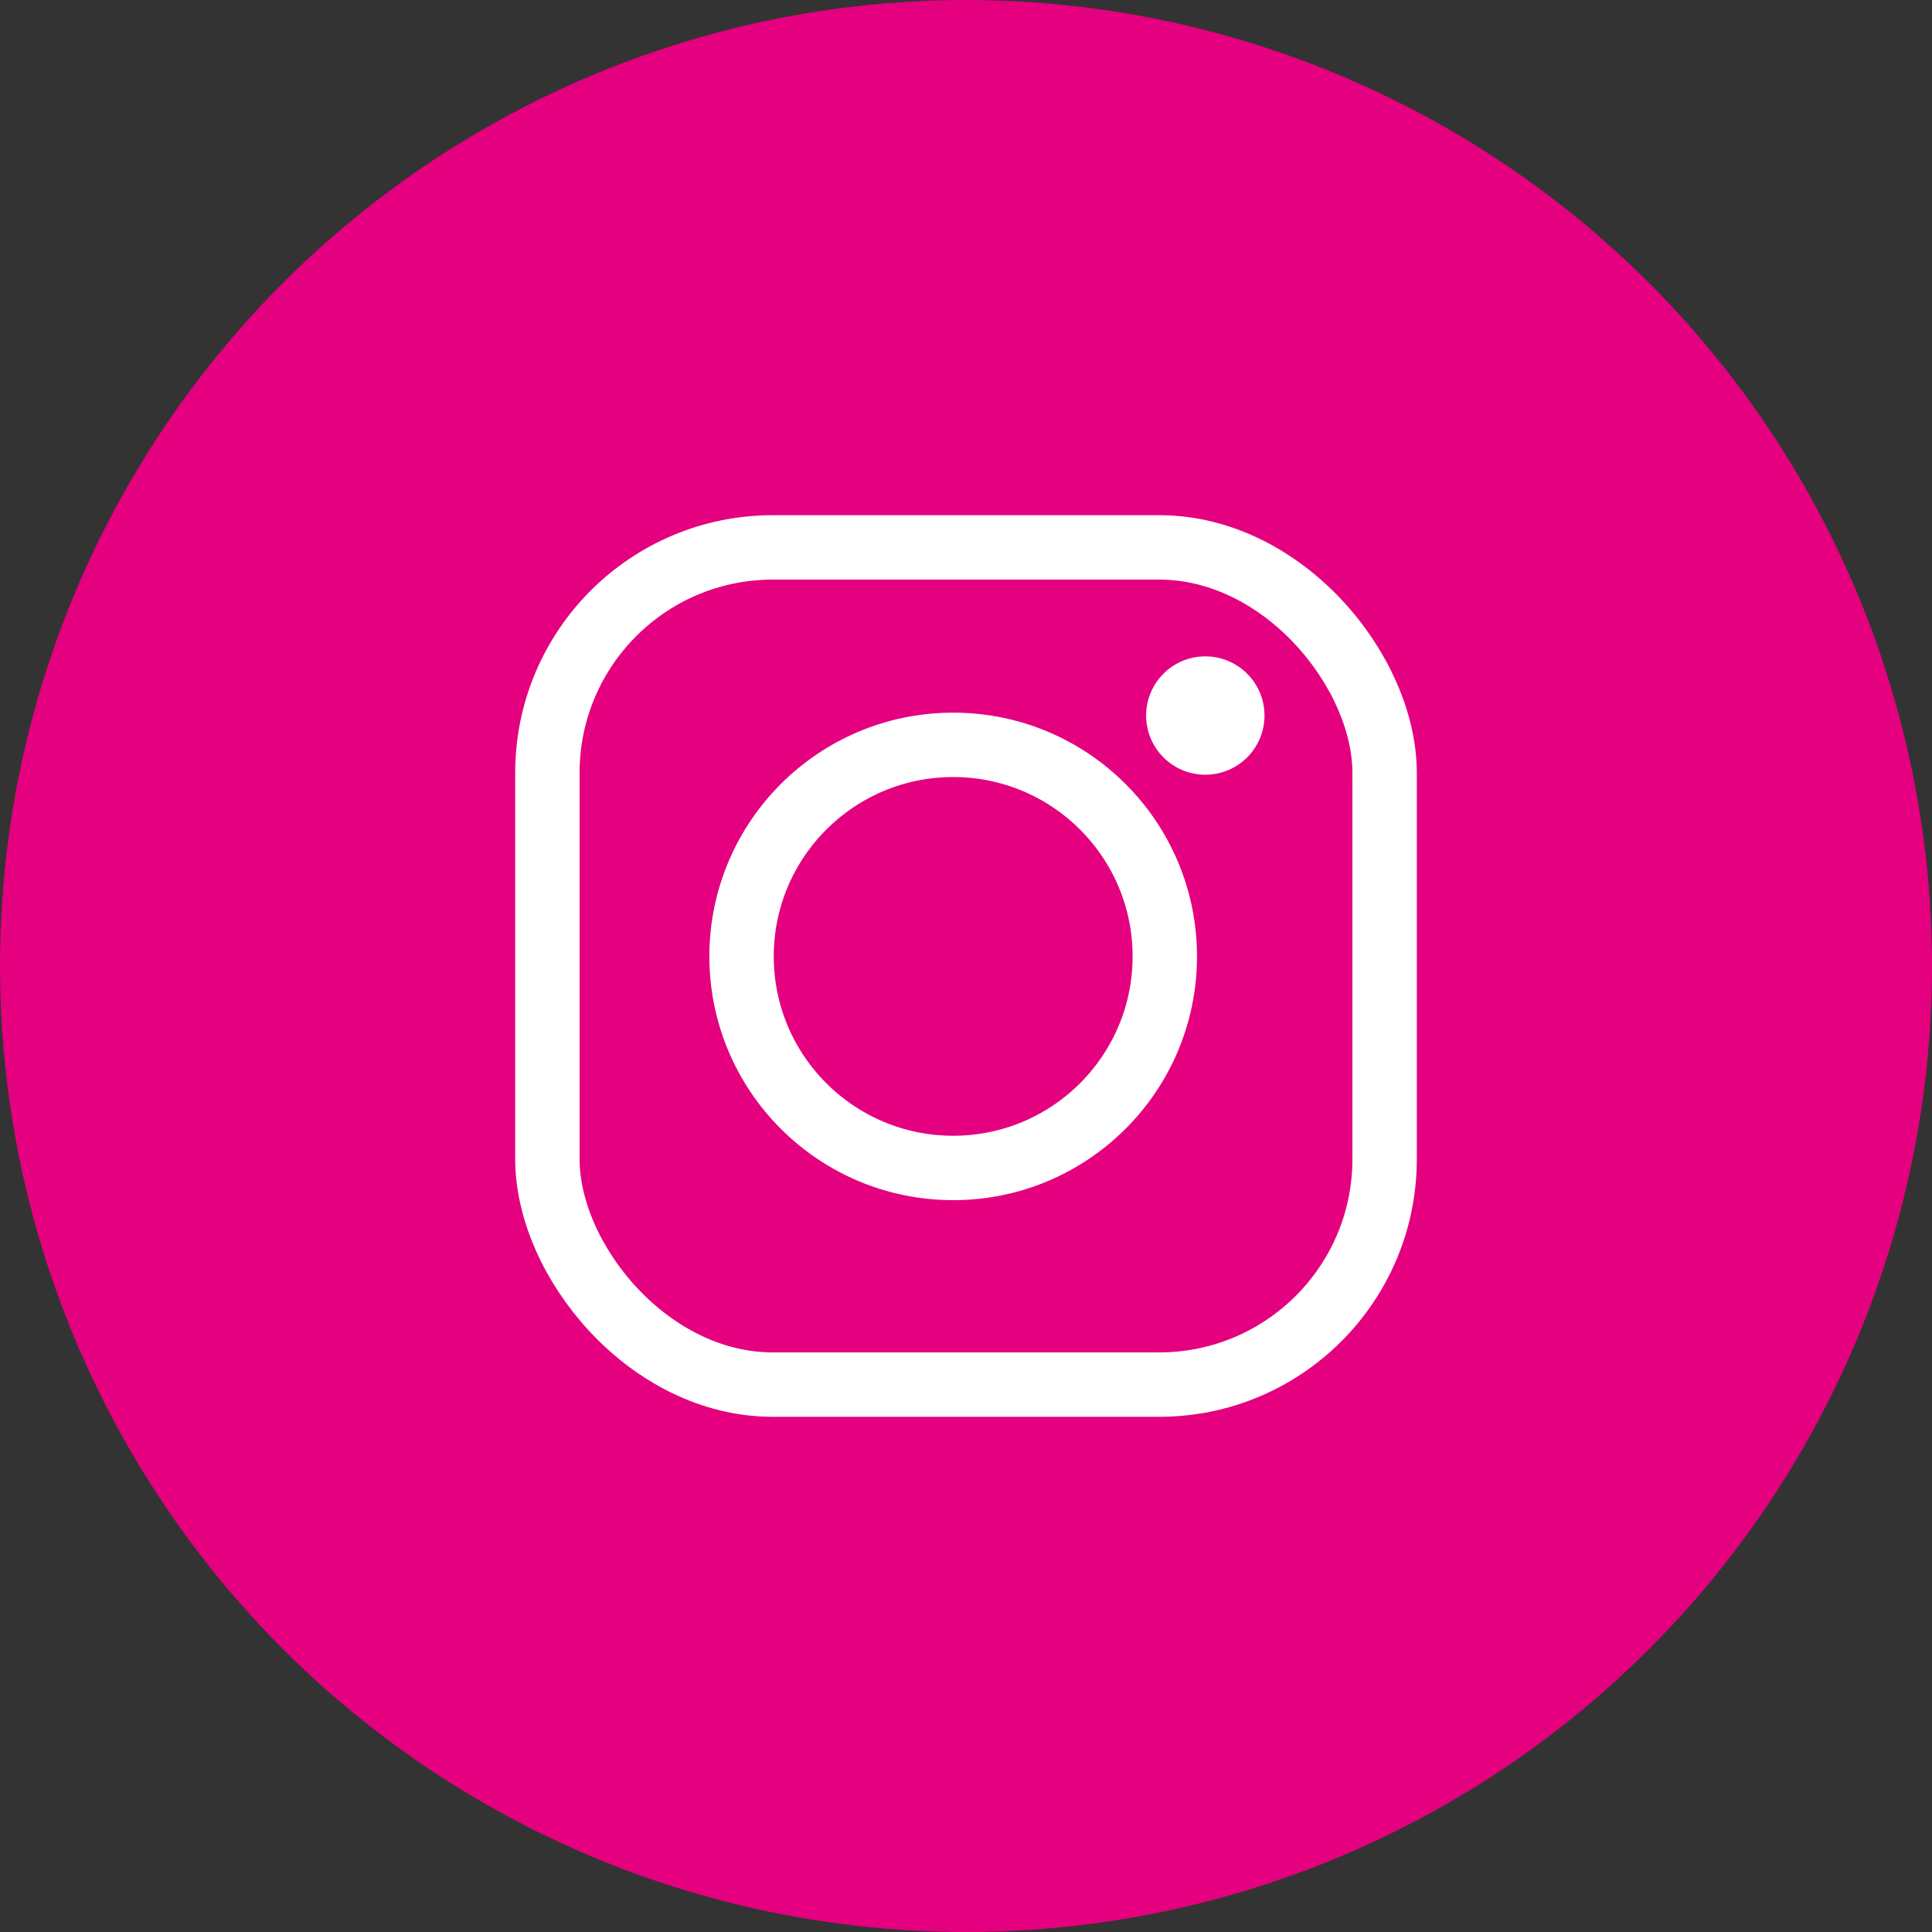
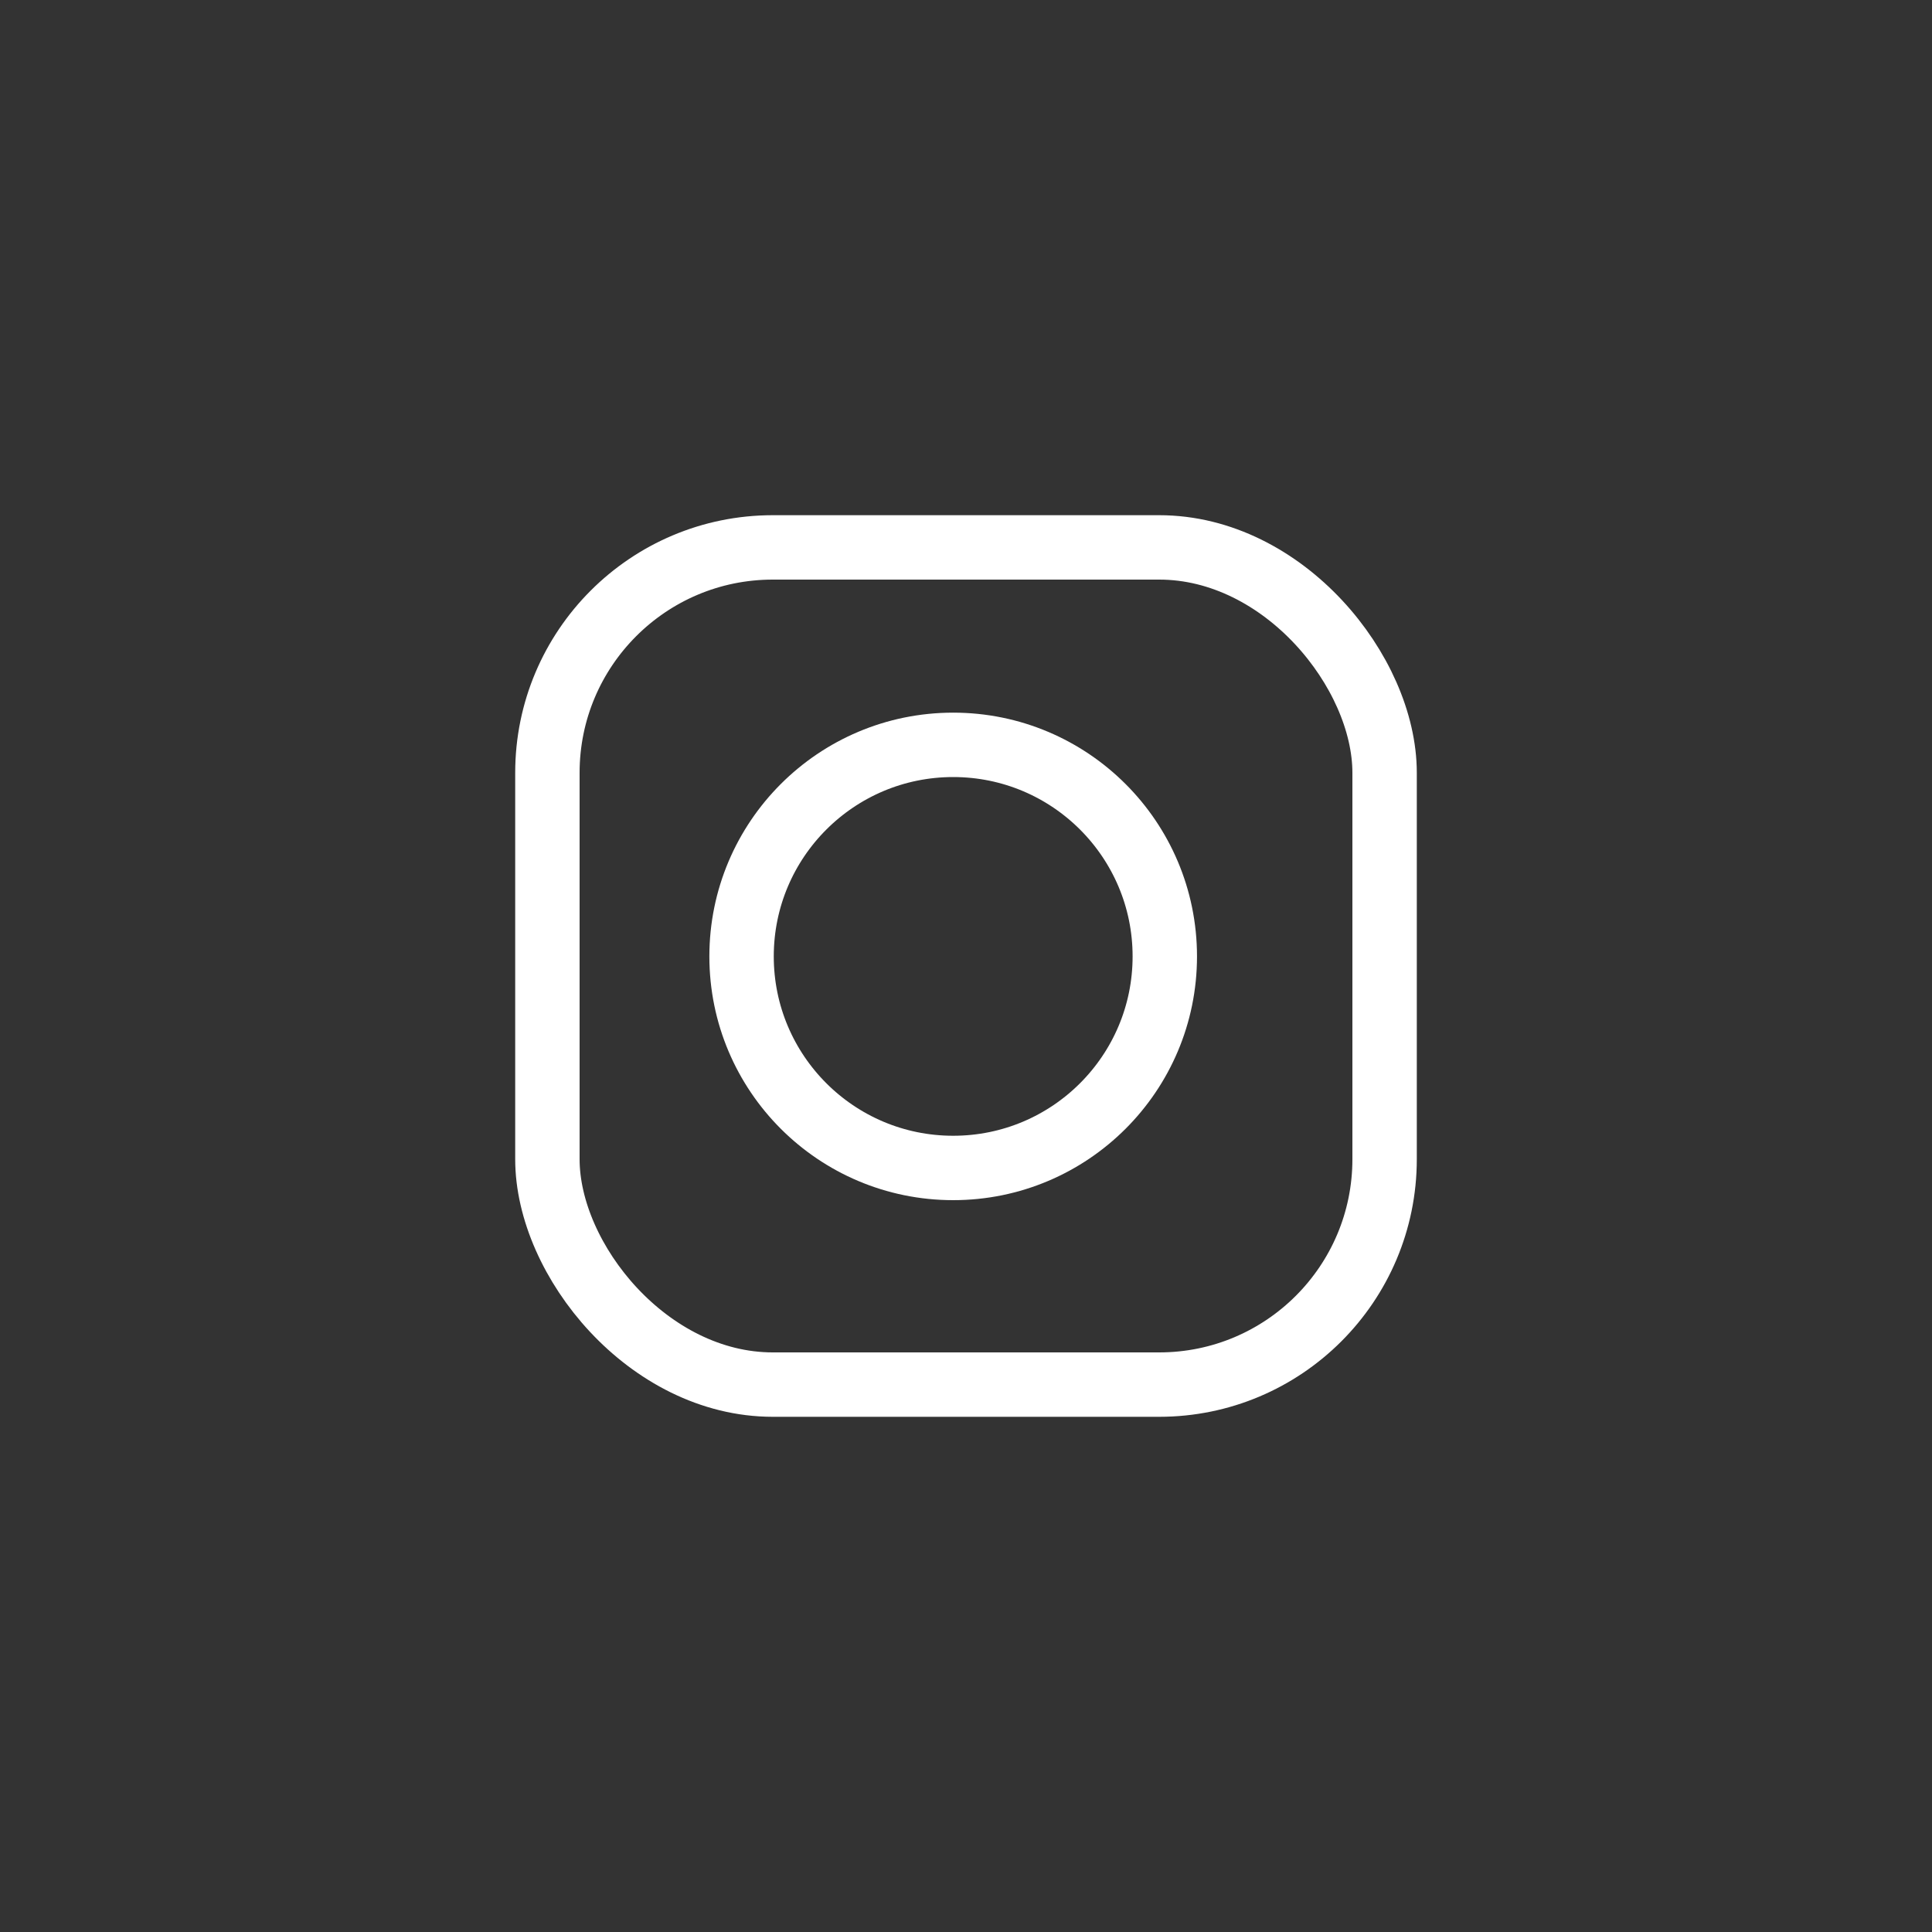
<svg xmlns="http://www.w3.org/2000/svg" width="30" height="30" viewBox="0 0 30 30">
  <rect x="0" y="0" width="30" height="30" fill="#333333" stroke="none" />
  <g id="组_39" data-name="组 39" transform="translate(-5962 -23)">
-     <circle id="椭圆_1" data-name="椭圆 1" cx="15" cy="15" r="15" transform="translate(5962 23)" fill="#e4007f" />
    <g id="组_4" data-name="组 4" transform="translate(5969.927 30.927)">
      <g id="矩形_2" data-name="矩形 2" transform="translate(0.073 0.073)" fill="none" stroke="#fff" stroke-width="1">
-         <rect width="14" height="14" rx="4" stroke="none" />
        <rect x="0.5" y="0.5" width="13" height="13" rx="3.5" fill="none" />
      </g>
      <g id="椭圆_2" data-name="椭圆 2" transform="translate(3.088 3.139)" fill="none" stroke="#fff" stroke-width="1">
-         <ellipse cx="3.786" cy="3.785" rx="3.786" ry="3.785" stroke="none" />
        <ellipse cx="3.786" cy="3.785" rx="3.286" ry="3.285" fill="none" />
      </g>
-       <ellipse id="椭圆_3" data-name="椭圆 3" cx="0.919" cy="0.919" rx="0.919" ry="0.919" transform="translate(9.87 2.265)" fill="#fff" />
    </g>
  </g>
</svg>